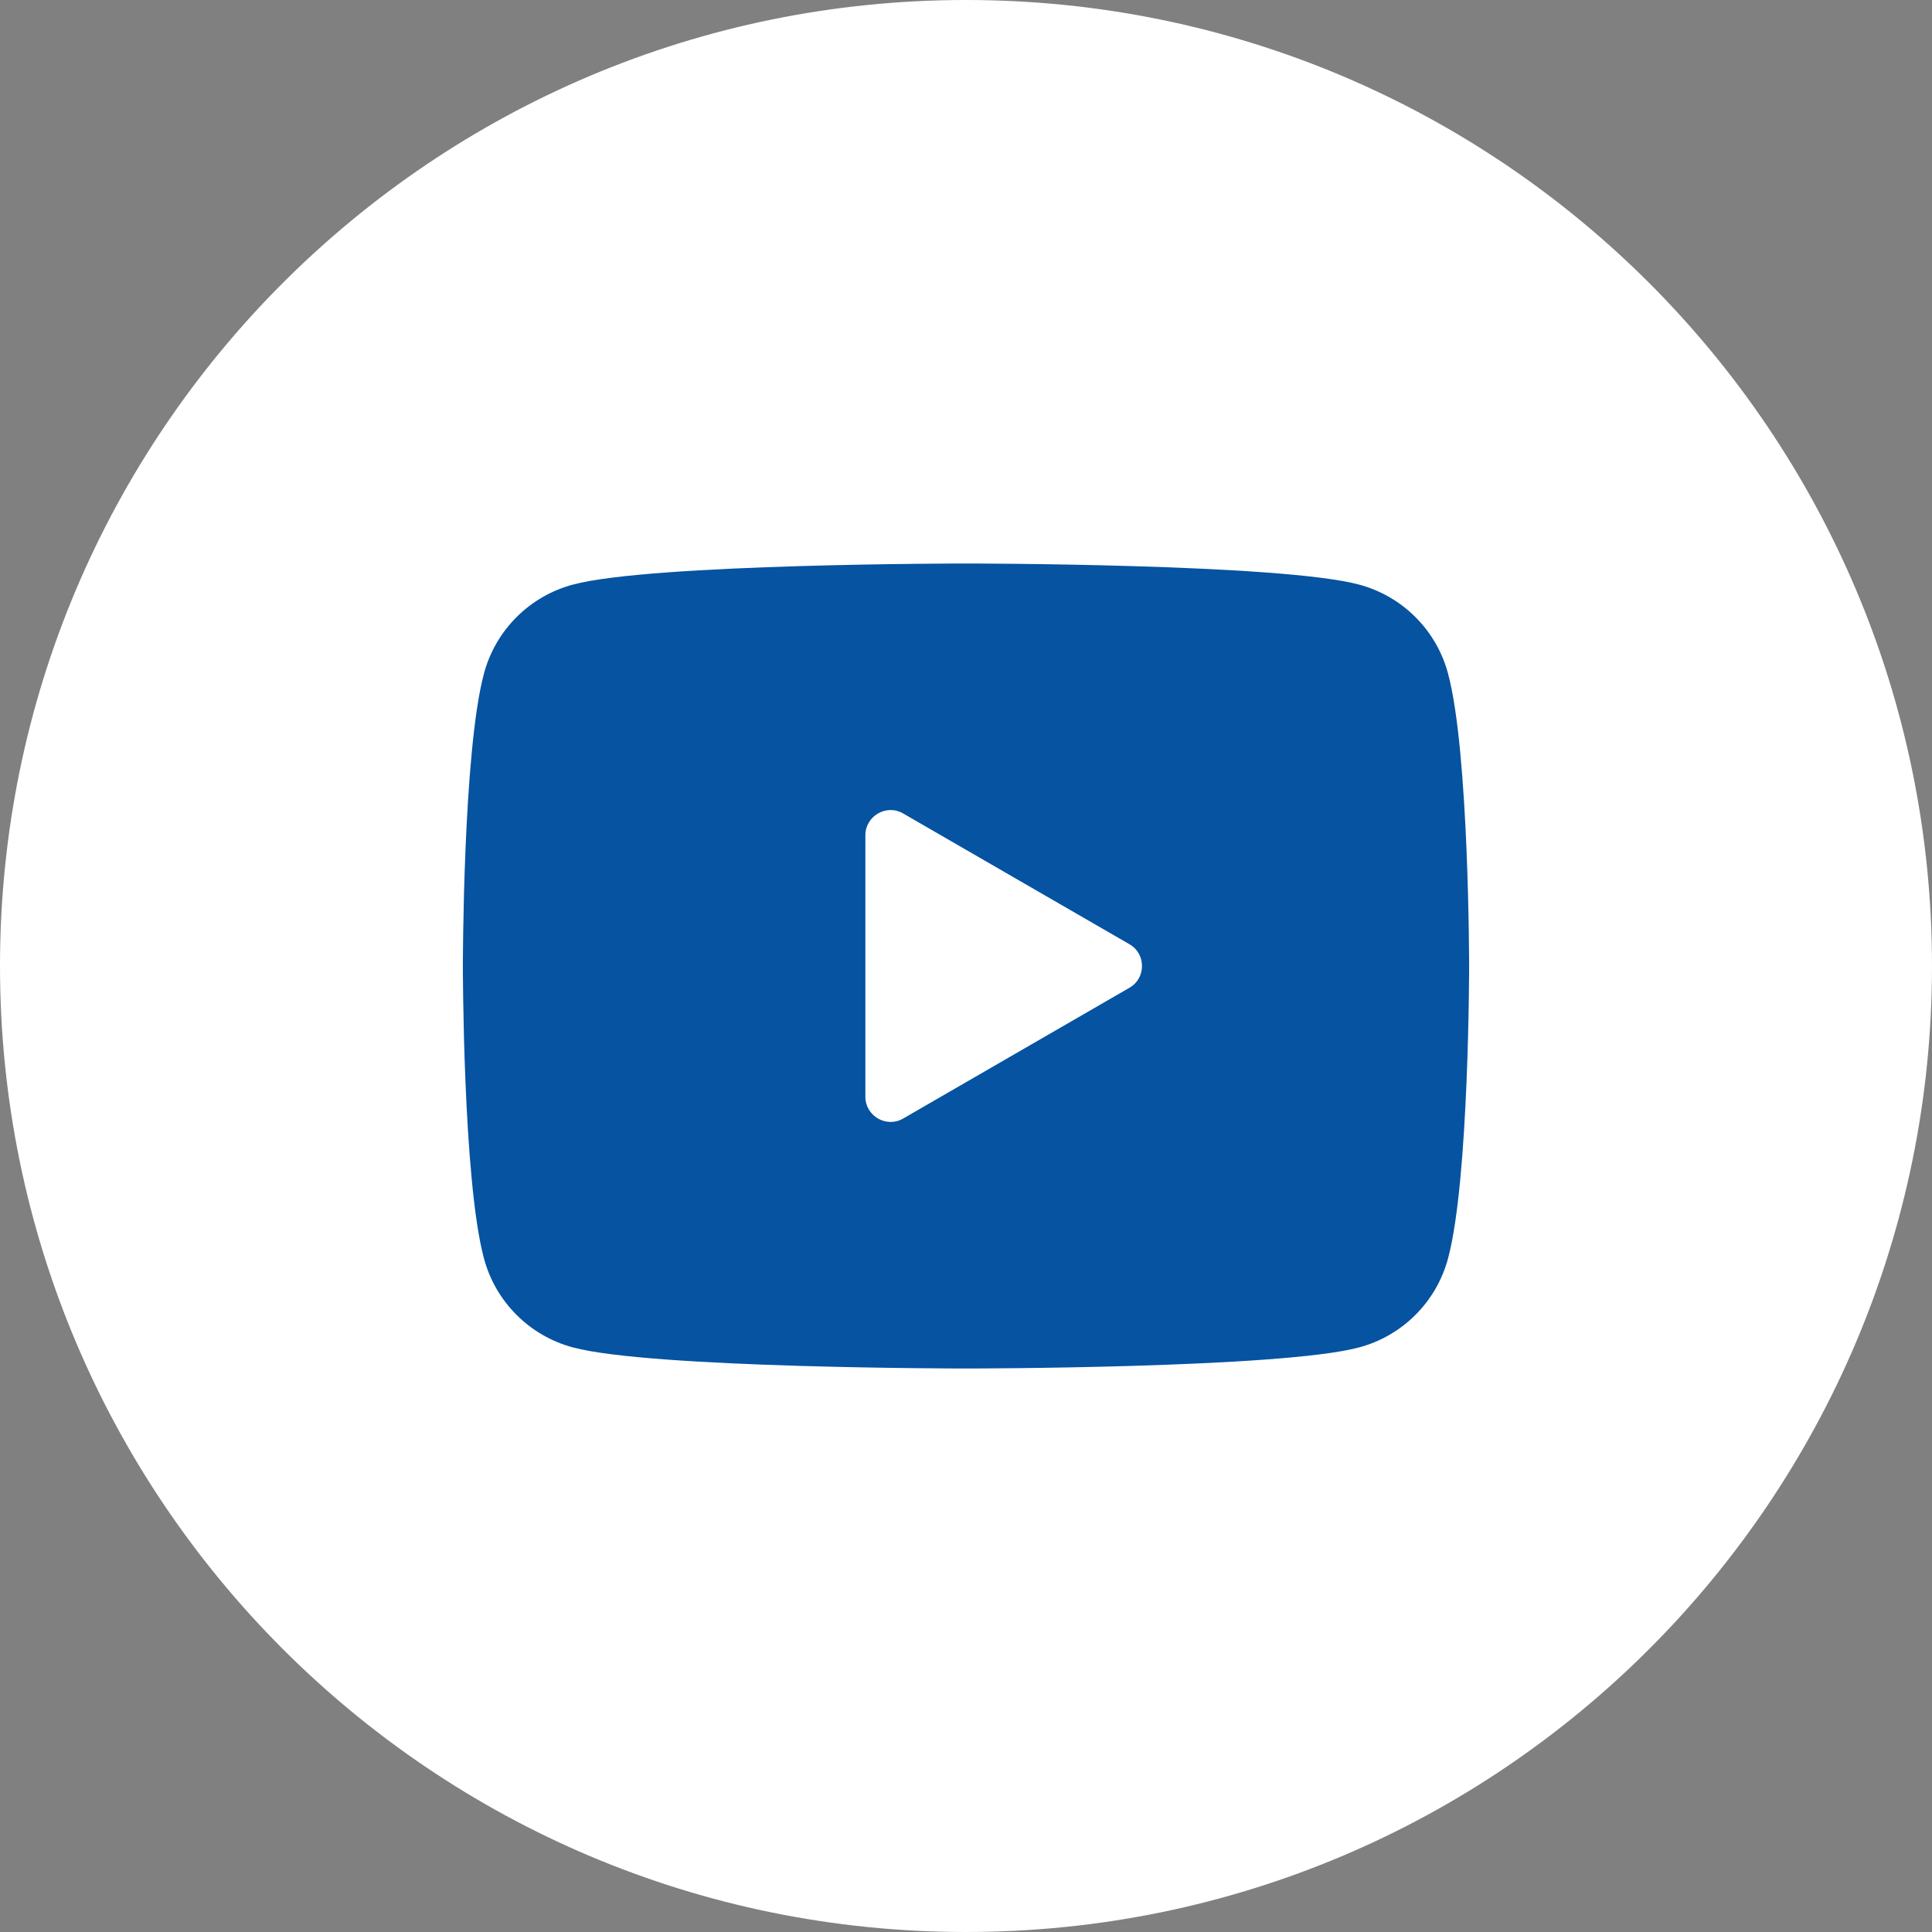
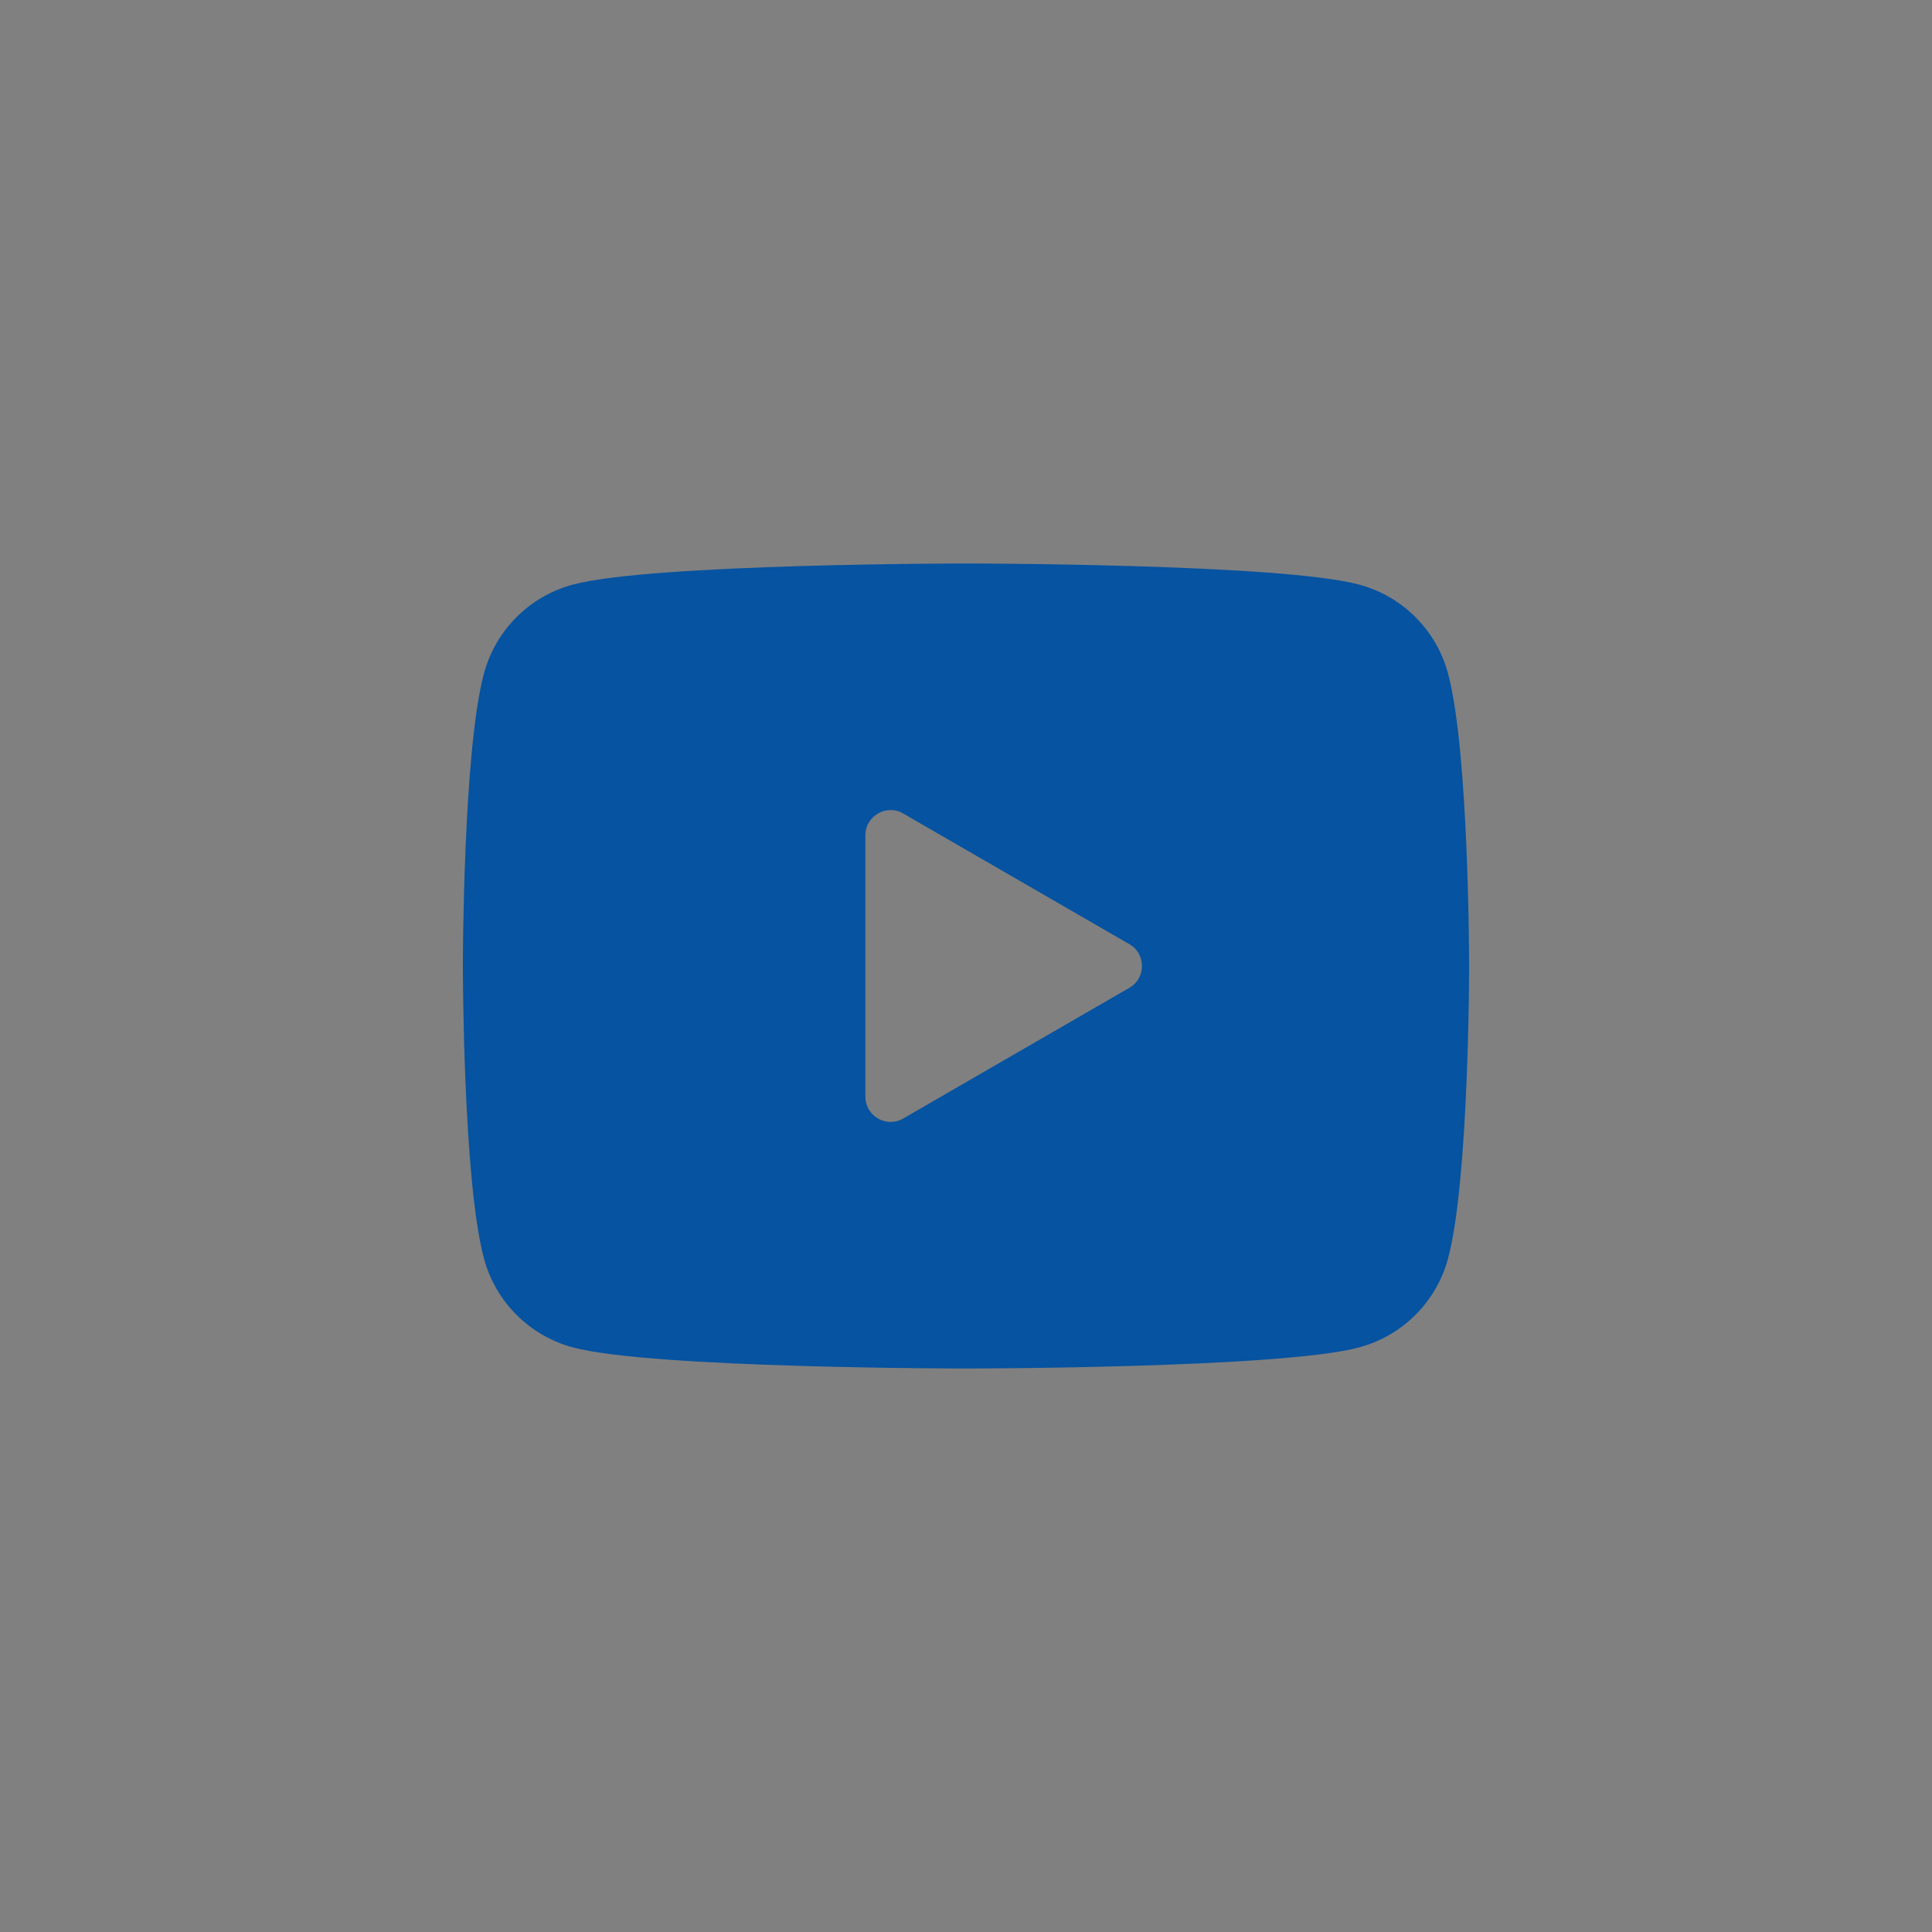
<svg xmlns="http://www.w3.org/2000/svg" viewBox="0 0 24 24" width="24px" height="24px">
  <rect x="0" y="0" width="24" height="24" fill="#808080" stroke="none" />
  <g id="surface18266209">
-     <path style=" stroke:none;fill-rule:nonzero;fill:rgb(100%,100%,100%);fill-opacity:1;" d="M 12 24 C 5.371 24 0 18.629 0 12 C 0 5.371 5.371 0 12 0 C 18.629 0 24 5.371 24 12 C 24 18.629 18.629 24 12 24 Z M 12 24 " />
    <path style=" stroke:none;fill-rule:nonzero;fill:rgb(1.961%,32.549%,63.137%);fill-opacity:1;" d="M 17.988 8.367 C 17.844 7.828 17.422 7.406 16.883 7.262 C 15.91 7 12 7 12 7 C 12 7 8.09 7 7.117 7.262 C 6.578 7.406 6.156 7.828 6.012 8.367 C 5.75 9.34 5.75 12 5.75 12 C 5.75 12 5.75 14.66 6.012 15.633 C 6.156 16.172 6.578 16.594 7.117 16.738 C 8.09 17 12 17 12 17 C 12 17 15.91 17 16.883 16.738 C 17.422 16.594 17.844 16.172 17.988 15.633 C 18.25 14.66 18.25 12 18.25 12 C 18.25 12 18.25 9.34 17.988 8.367 Z M 10.75 13.625 L 10.75 10.375 C 10.75 10.137 11.012 9.984 11.219 10.105 L 14.031 11.73 C 14.238 11.848 14.238 12.152 14.031 12.27 L 11.219 13.895 C 11.012 14.016 10.75 13.863 10.75 13.625 Z M 10.75 13.625 " />
  </g>
</svg>